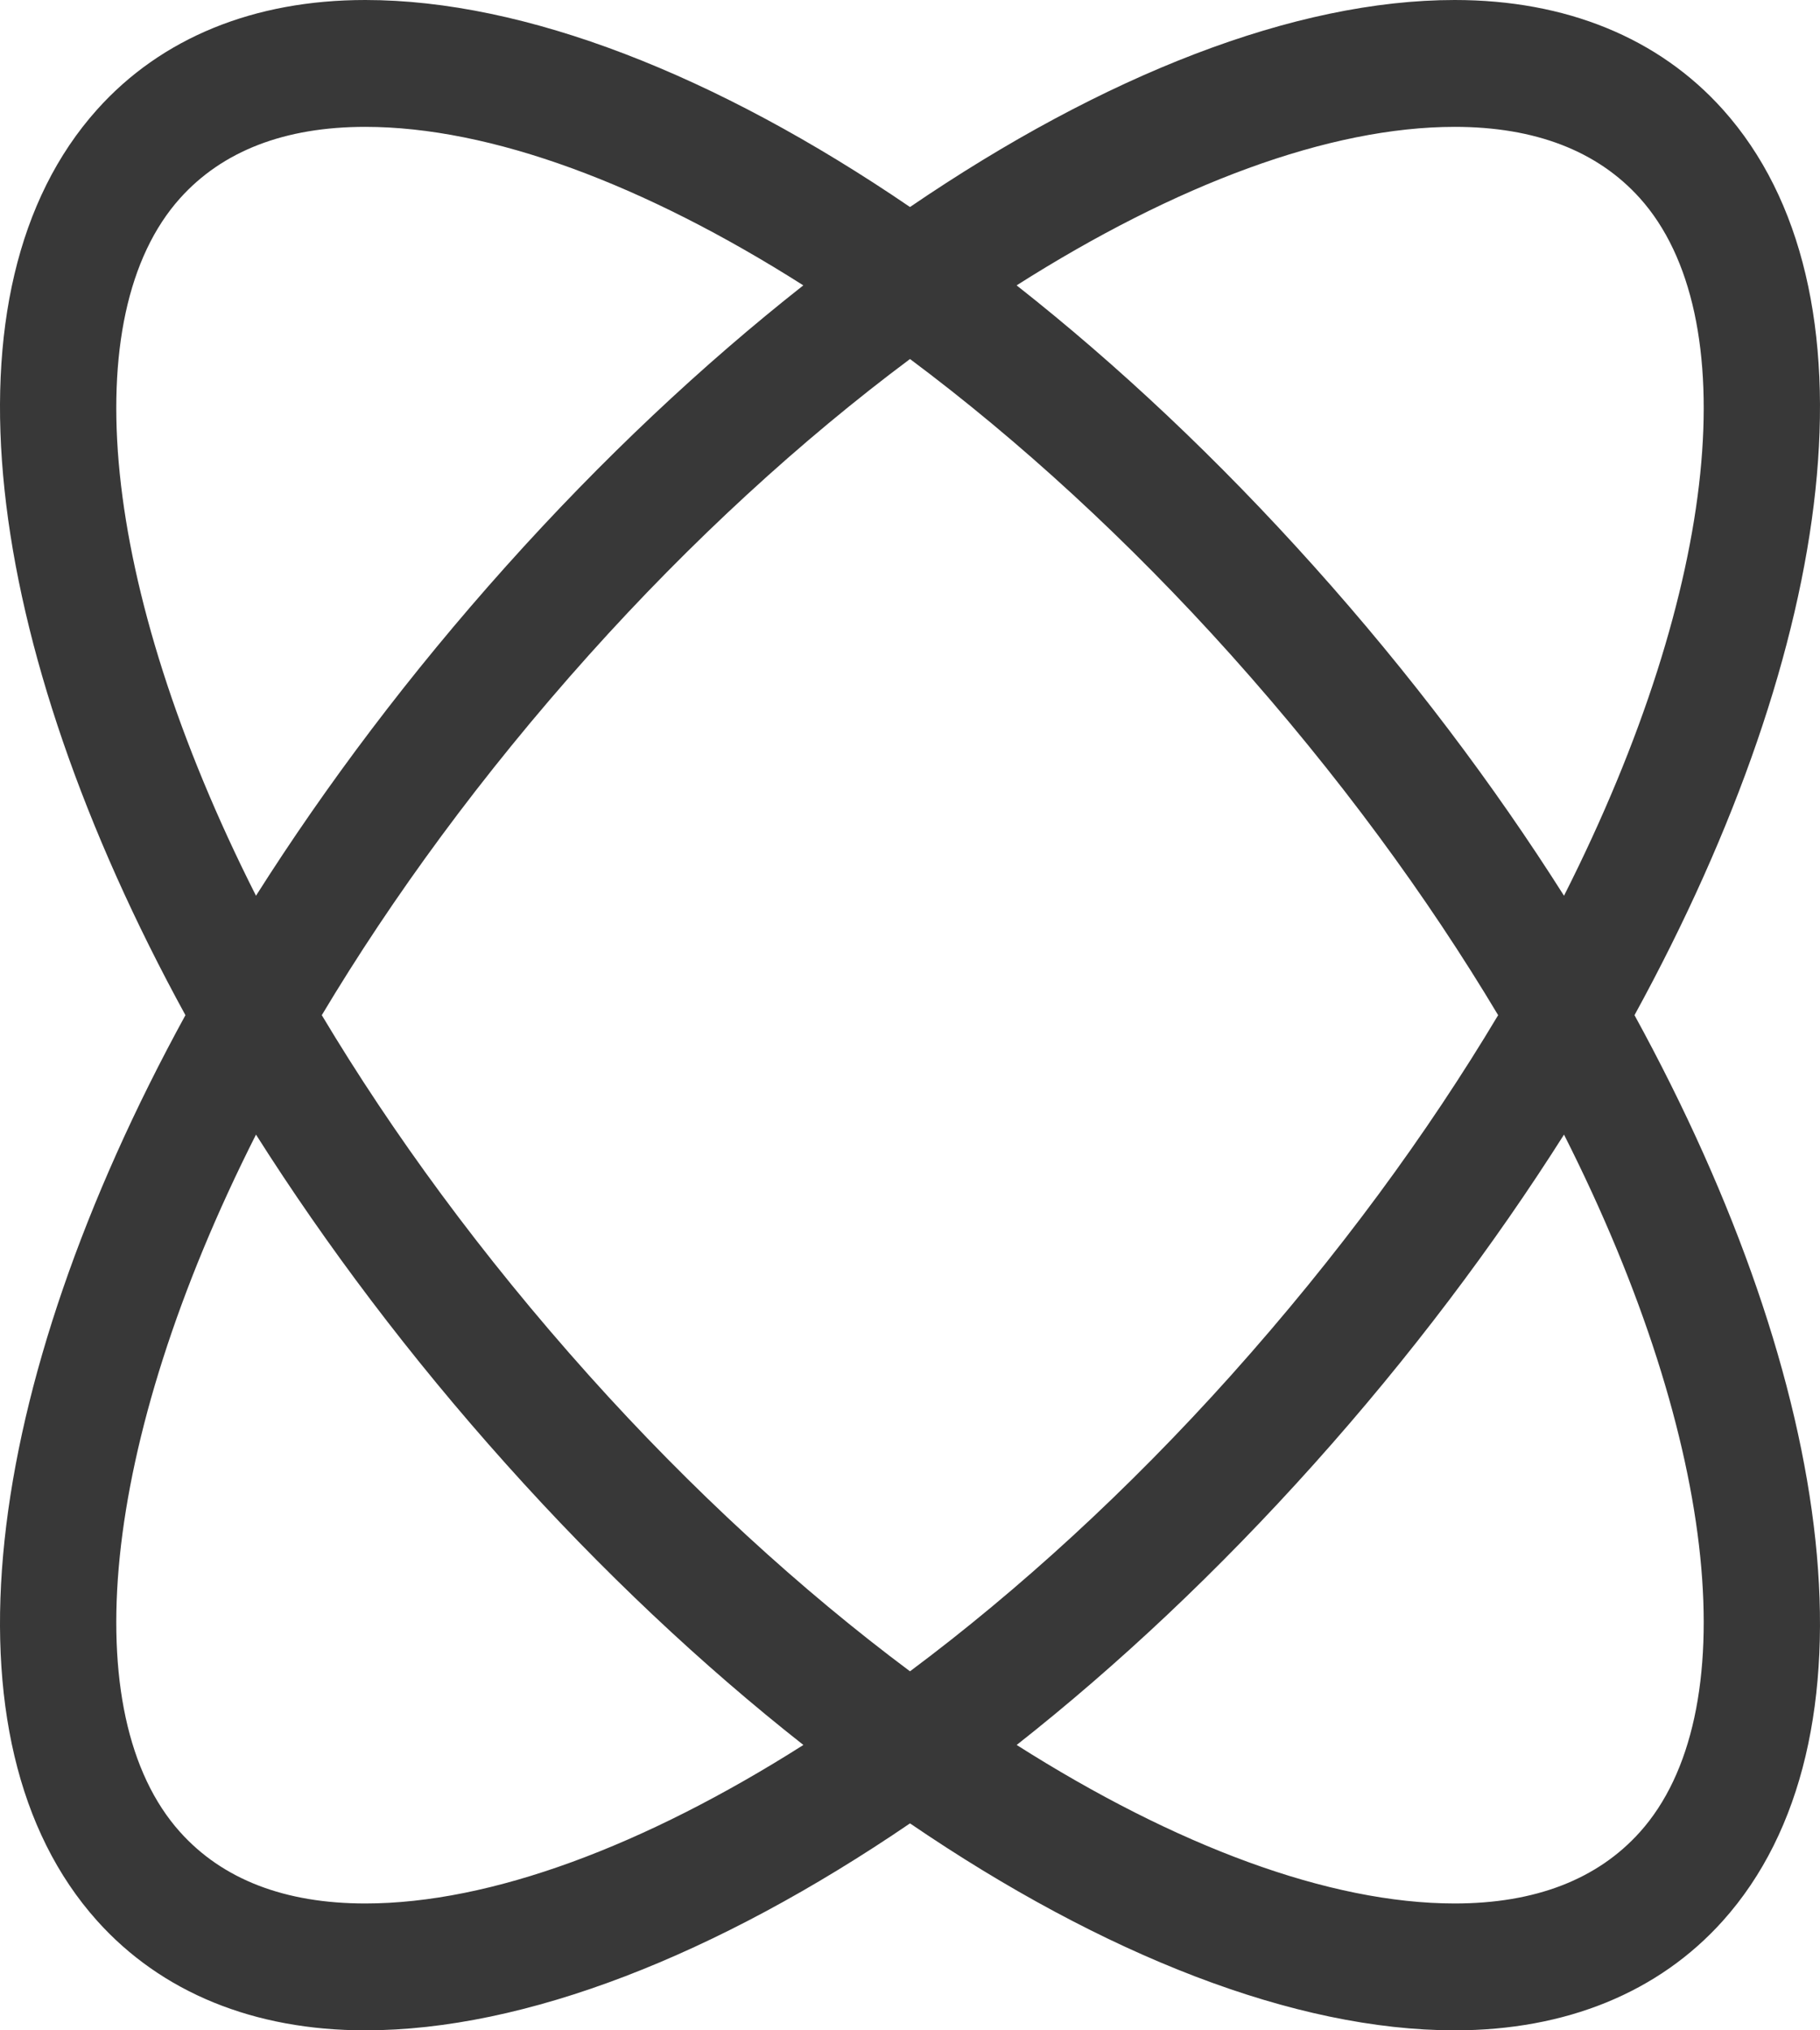
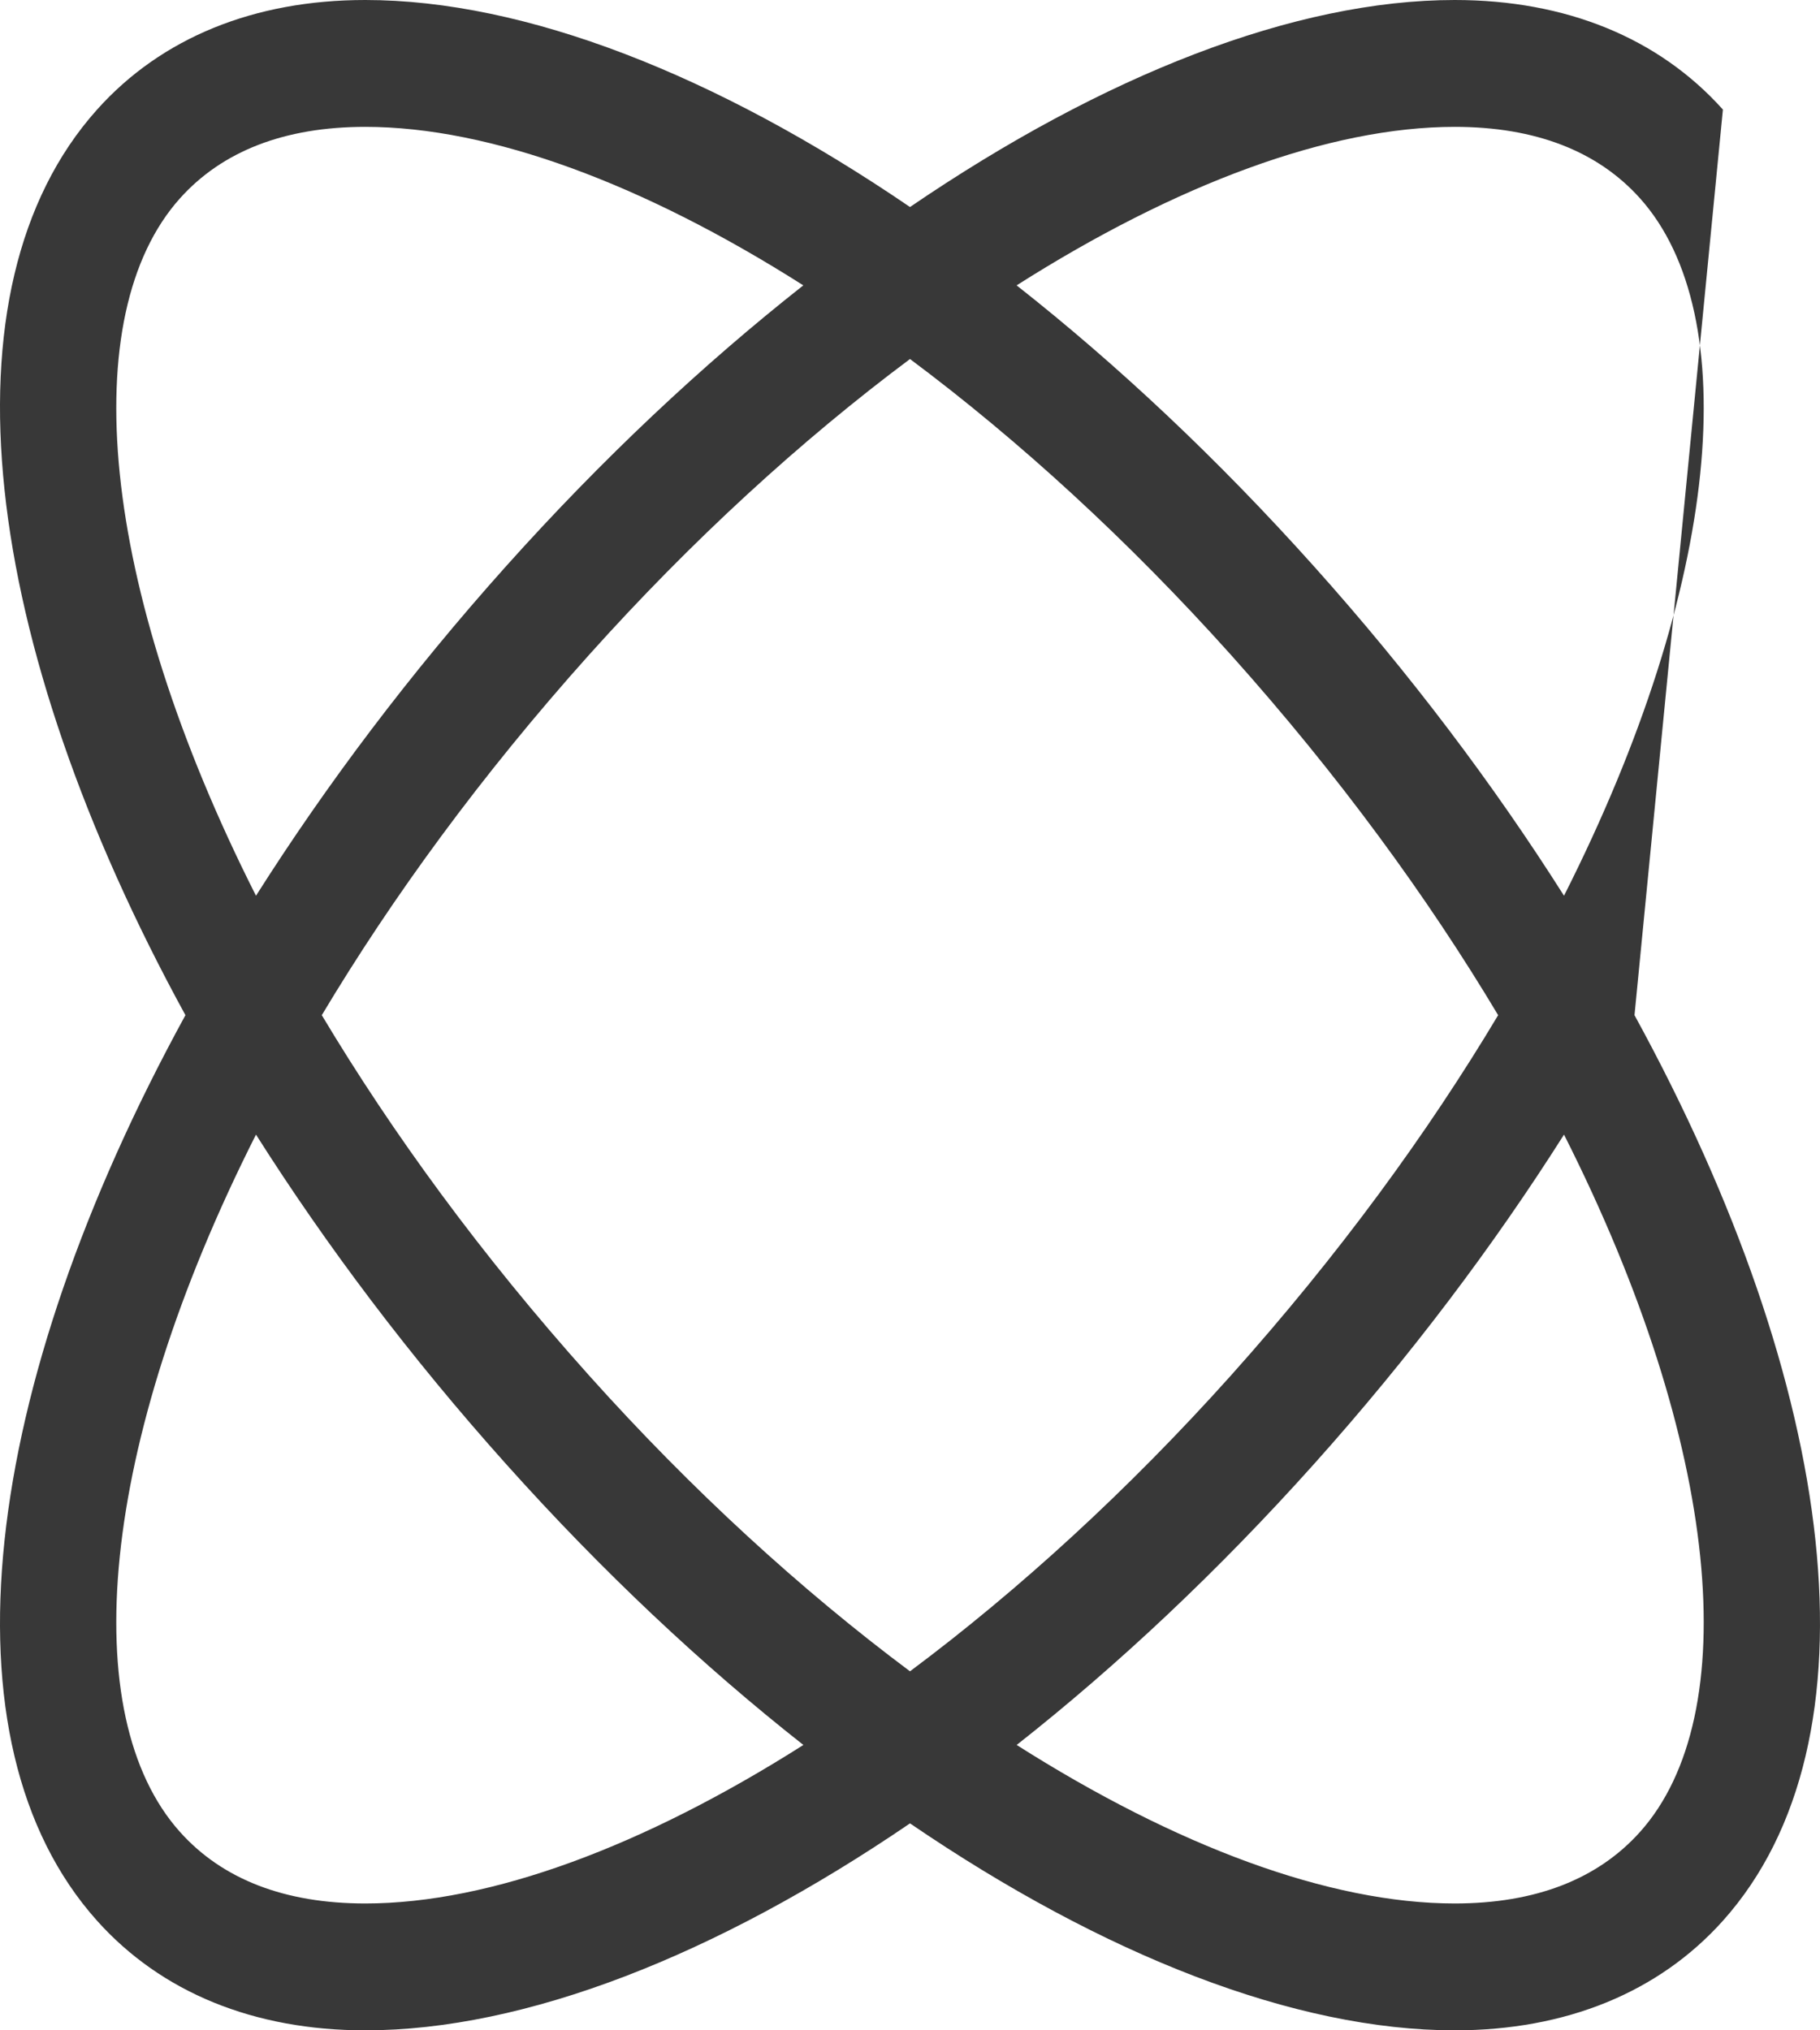
<svg xmlns="http://www.w3.org/2000/svg" width="26" height="29" viewBox="0 0 26 29" fill="none">
-   <path d="M24.613 1.565C23.695 0.541 22.37 0 20.782 0C20.781 0 20.782 0 20.782 0C18.5 0 15.77 1.068 13 2.957C10.23 1.068 7.5 0 5.218 0C3.629 0 2.304 0.541 1.387 1.565C-0.909 4.128 -0.263 9.182 2.649 14.5C-0.263 19.818 -0.909 24.872 1.387 27.435C2.305 28.459 3.629 29 5.218 29C5.218 29 5.219 29 5.218 29C7.5 29 10.23 27.932 13 26.044C15.769 27.932 18.5 29 20.782 29C22.37 29 23.695 28.459 24.613 27.435C26.909 24.872 26.263 19.818 23.35 14.5C26.263 9.182 26.909 4.128 24.613 1.565ZM20.782 1.812C21.931 1.812 22.822 2.156 23.429 2.833C24.919 4.497 24.594 8.341 22.343 12.794C21.338 11.208 20.143 9.62 18.769 8.087C17.402 6.561 15.968 5.213 14.523 4.076C16.797 2.632 18.989 1.812 20.782 1.812ZM21.402 14.5C20.395 16.185 19.125 17.926 17.586 19.645C16.119 21.282 14.557 22.71 13 23.872C11.443 22.71 9.881 21.282 8.414 19.645C6.874 17.926 5.605 16.185 4.597 14.5C5.605 12.815 6.874 11.074 8.414 9.355C9.881 7.719 11.443 6.29 13 5.128C14.557 6.29 16.119 7.719 17.586 9.355C19.125 11.074 20.395 12.815 21.402 14.5ZM2.571 2.833C3.178 2.156 4.069 1.812 5.218 1.812C7.011 1.812 9.203 2.632 11.476 4.076C10.032 5.213 8.597 6.561 7.23 8.087C5.857 9.62 4.662 11.208 3.657 12.794C1.406 8.341 1.081 4.497 2.571 2.833ZM5.218 27.188C4.069 27.188 3.178 26.844 2.571 26.166C1.081 24.503 1.406 20.659 3.657 16.206C4.662 17.792 5.857 19.38 7.231 20.913C8.597 22.439 10.032 23.787 11.477 24.924C9.203 26.367 7.011 27.188 5.218 27.188ZM23.429 26.166C22.822 26.844 21.931 27.188 20.782 27.188C18.989 27.188 16.797 26.367 14.524 24.924C15.968 23.787 17.403 22.439 18.77 20.913C20.143 19.38 21.338 17.792 22.343 16.206C24.594 20.659 24.919 24.503 23.429 26.166Z" fill="#383838" />
+   <path d="M24.613 1.565C23.695 0.541 22.37 0 20.782 0C20.781 0 20.782 0 20.782 0C18.5 0 15.77 1.068 13 2.957C10.23 1.068 7.5 0 5.218 0C3.629 0 2.304 0.541 1.387 1.565C-0.909 4.128 -0.263 9.182 2.649 14.5C-0.263 19.818 -0.909 24.872 1.387 27.435C2.305 28.459 3.629 29 5.218 29C5.218 29 5.219 29 5.218 29C7.5 29 10.23 27.932 13 26.044C15.769 27.932 18.5 29 20.782 29C22.37 29 23.695 28.459 24.613 27.435C26.909 24.872 26.263 19.818 23.35 14.5ZM20.782 1.812C21.931 1.812 22.822 2.156 23.429 2.833C24.919 4.497 24.594 8.341 22.343 12.794C21.338 11.208 20.143 9.62 18.769 8.087C17.402 6.561 15.968 5.213 14.523 4.076C16.797 2.632 18.989 1.812 20.782 1.812ZM21.402 14.5C20.395 16.185 19.125 17.926 17.586 19.645C16.119 21.282 14.557 22.71 13 23.872C11.443 22.71 9.881 21.282 8.414 19.645C6.874 17.926 5.605 16.185 4.597 14.5C5.605 12.815 6.874 11.074 8.414 9.355C9.881 7.719 11.443 6.29 13 5.128C14.557 6.29 16.119 7.719 17.586 9.355C19.125 11.074 20.395 12.815 21.402 14.5ZM2.571 2.833C3.178 2.156 4.069 1.812 5.218 1.812C7.011 1.812 9.203 2.632 11.476 4.076C10.032 5.213 8.597 6.561 7.23 8.087C5.857 9.62 4.662 11.208 3.657 12.794C1.406 8.341 1.081 4.497 2.571 2.833ZM5.218 27.188C4.069 27.188 3.178 26.844 2.571 26.166C1.081 24.503 1.406 20.659 3.657 16.206C4.662 17.792 5.857 19.38 7.231 20.913C8.597 22.439 10.032 23.787 11.477 24.924C9.203 26.367 7.011 27.188 5.218 27.188ZM23.429 26.166C22.822 26.844 21.931 27.188 20.782 27.188C18.989 27.188 16.797 26.367 14.524 24.924C15.968 23.787 17.403 22.439 18.77 20.913C20.143 19.38 21.338 17.792 22.343 16.206C24.594 20.659 24.919 24.503 23.429 26.166Z" fill="#383838" />
</svg>